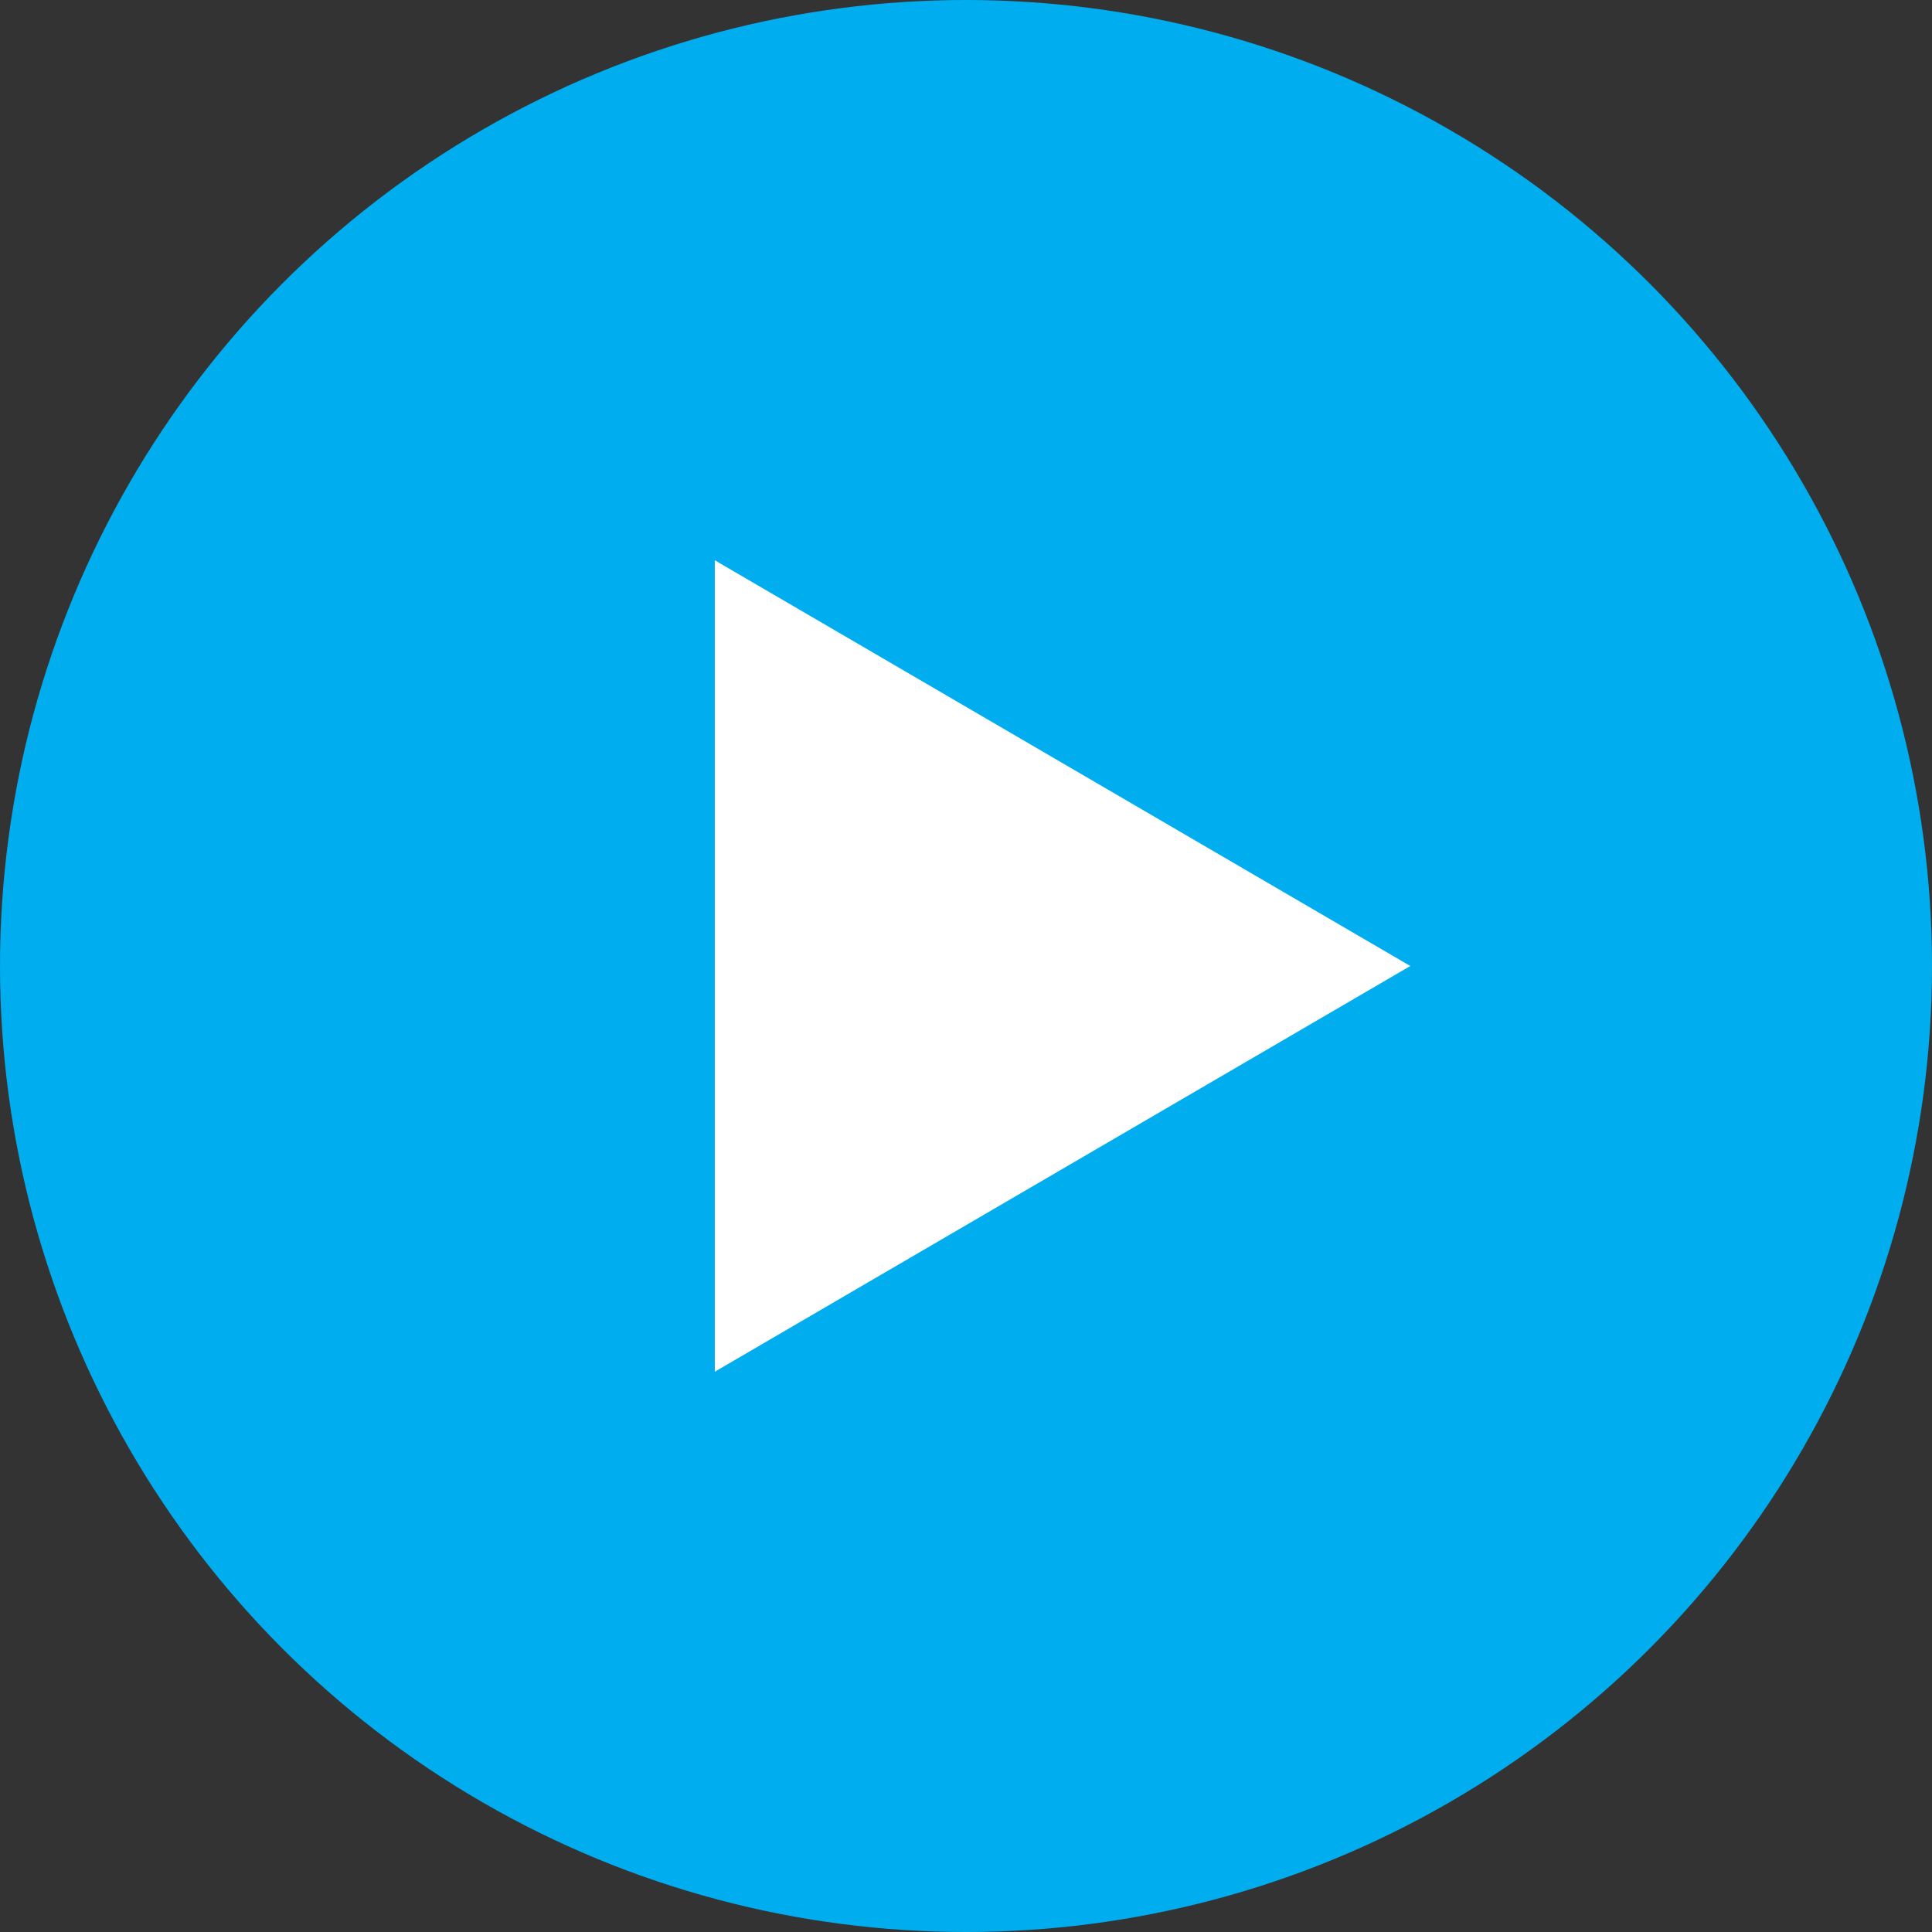
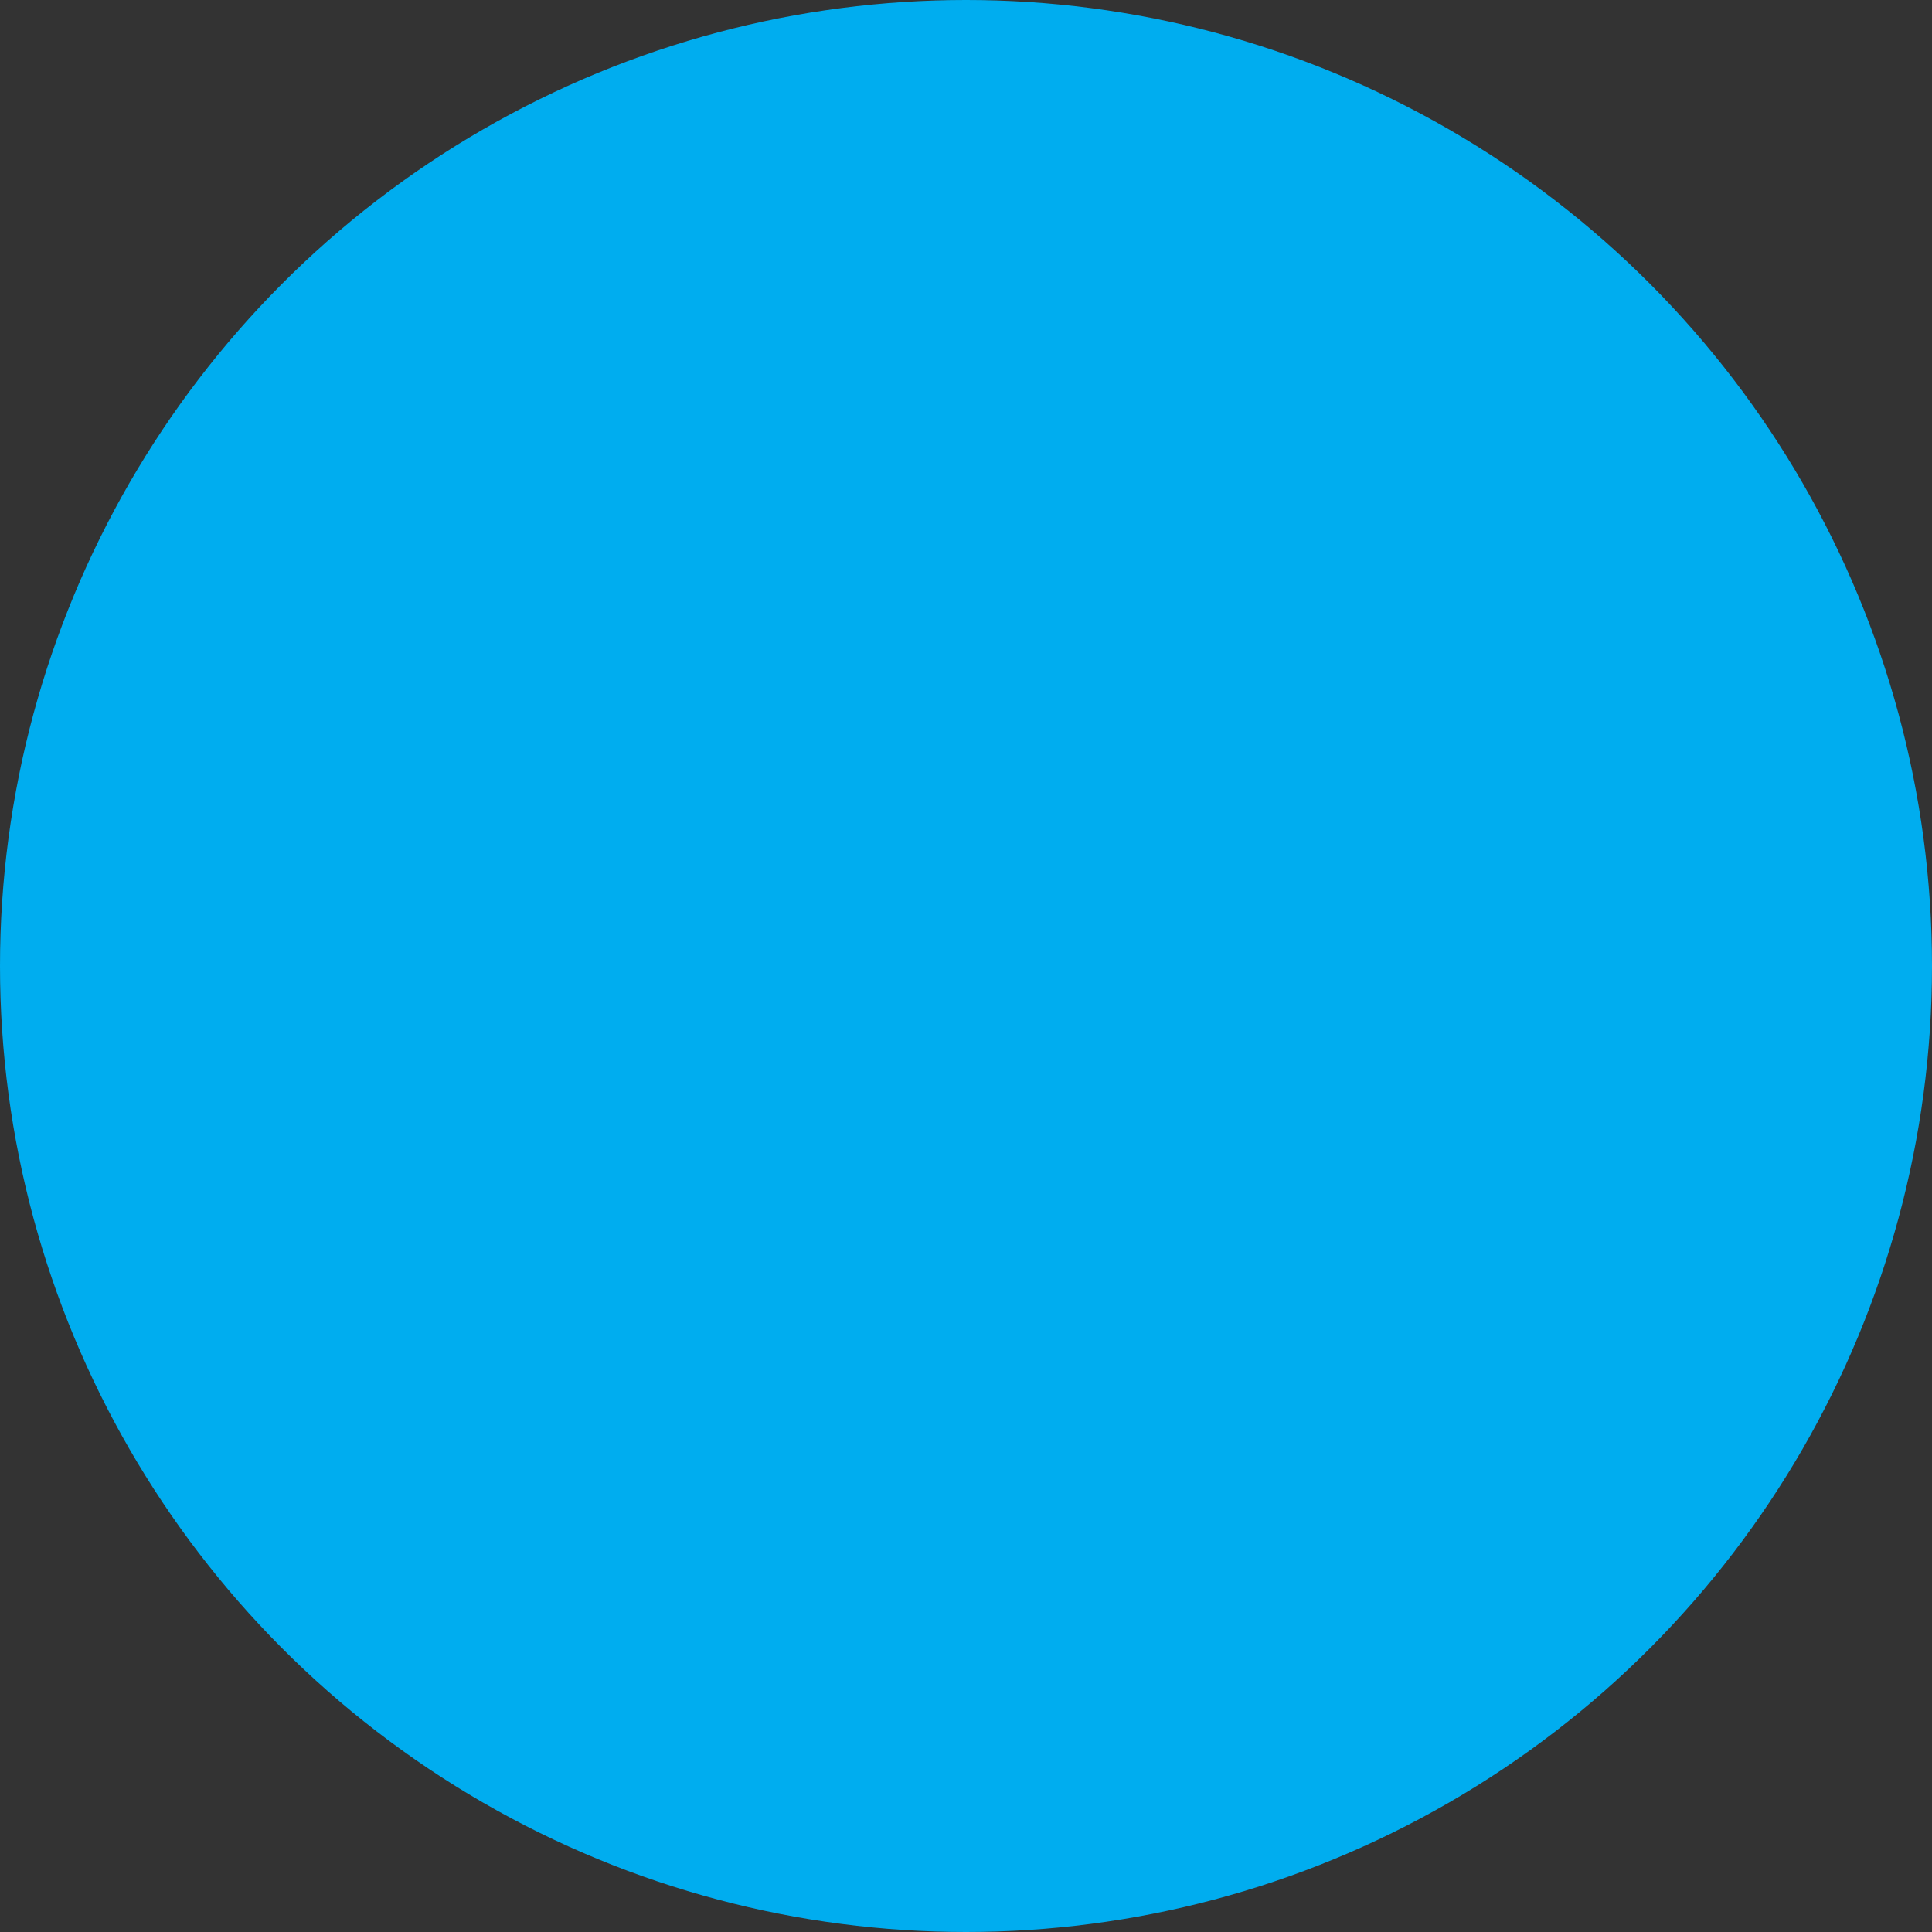
<svg xmlns="http://www.w3.org/2000/svg" width="60" height="60" viewBox="0 0 60 60" fill="none">
  <rect x="0" y="0" width="60" height="60" fill="#333333" stroke="none" />
  <ellipse cx="30" cy="30" rx="30" ry="30" fill="#00ADEF" />
-   <path d="M43.799 30L22.199 42.6L22.199 17.4L43.799 30Z" fill="white" />
</svg>